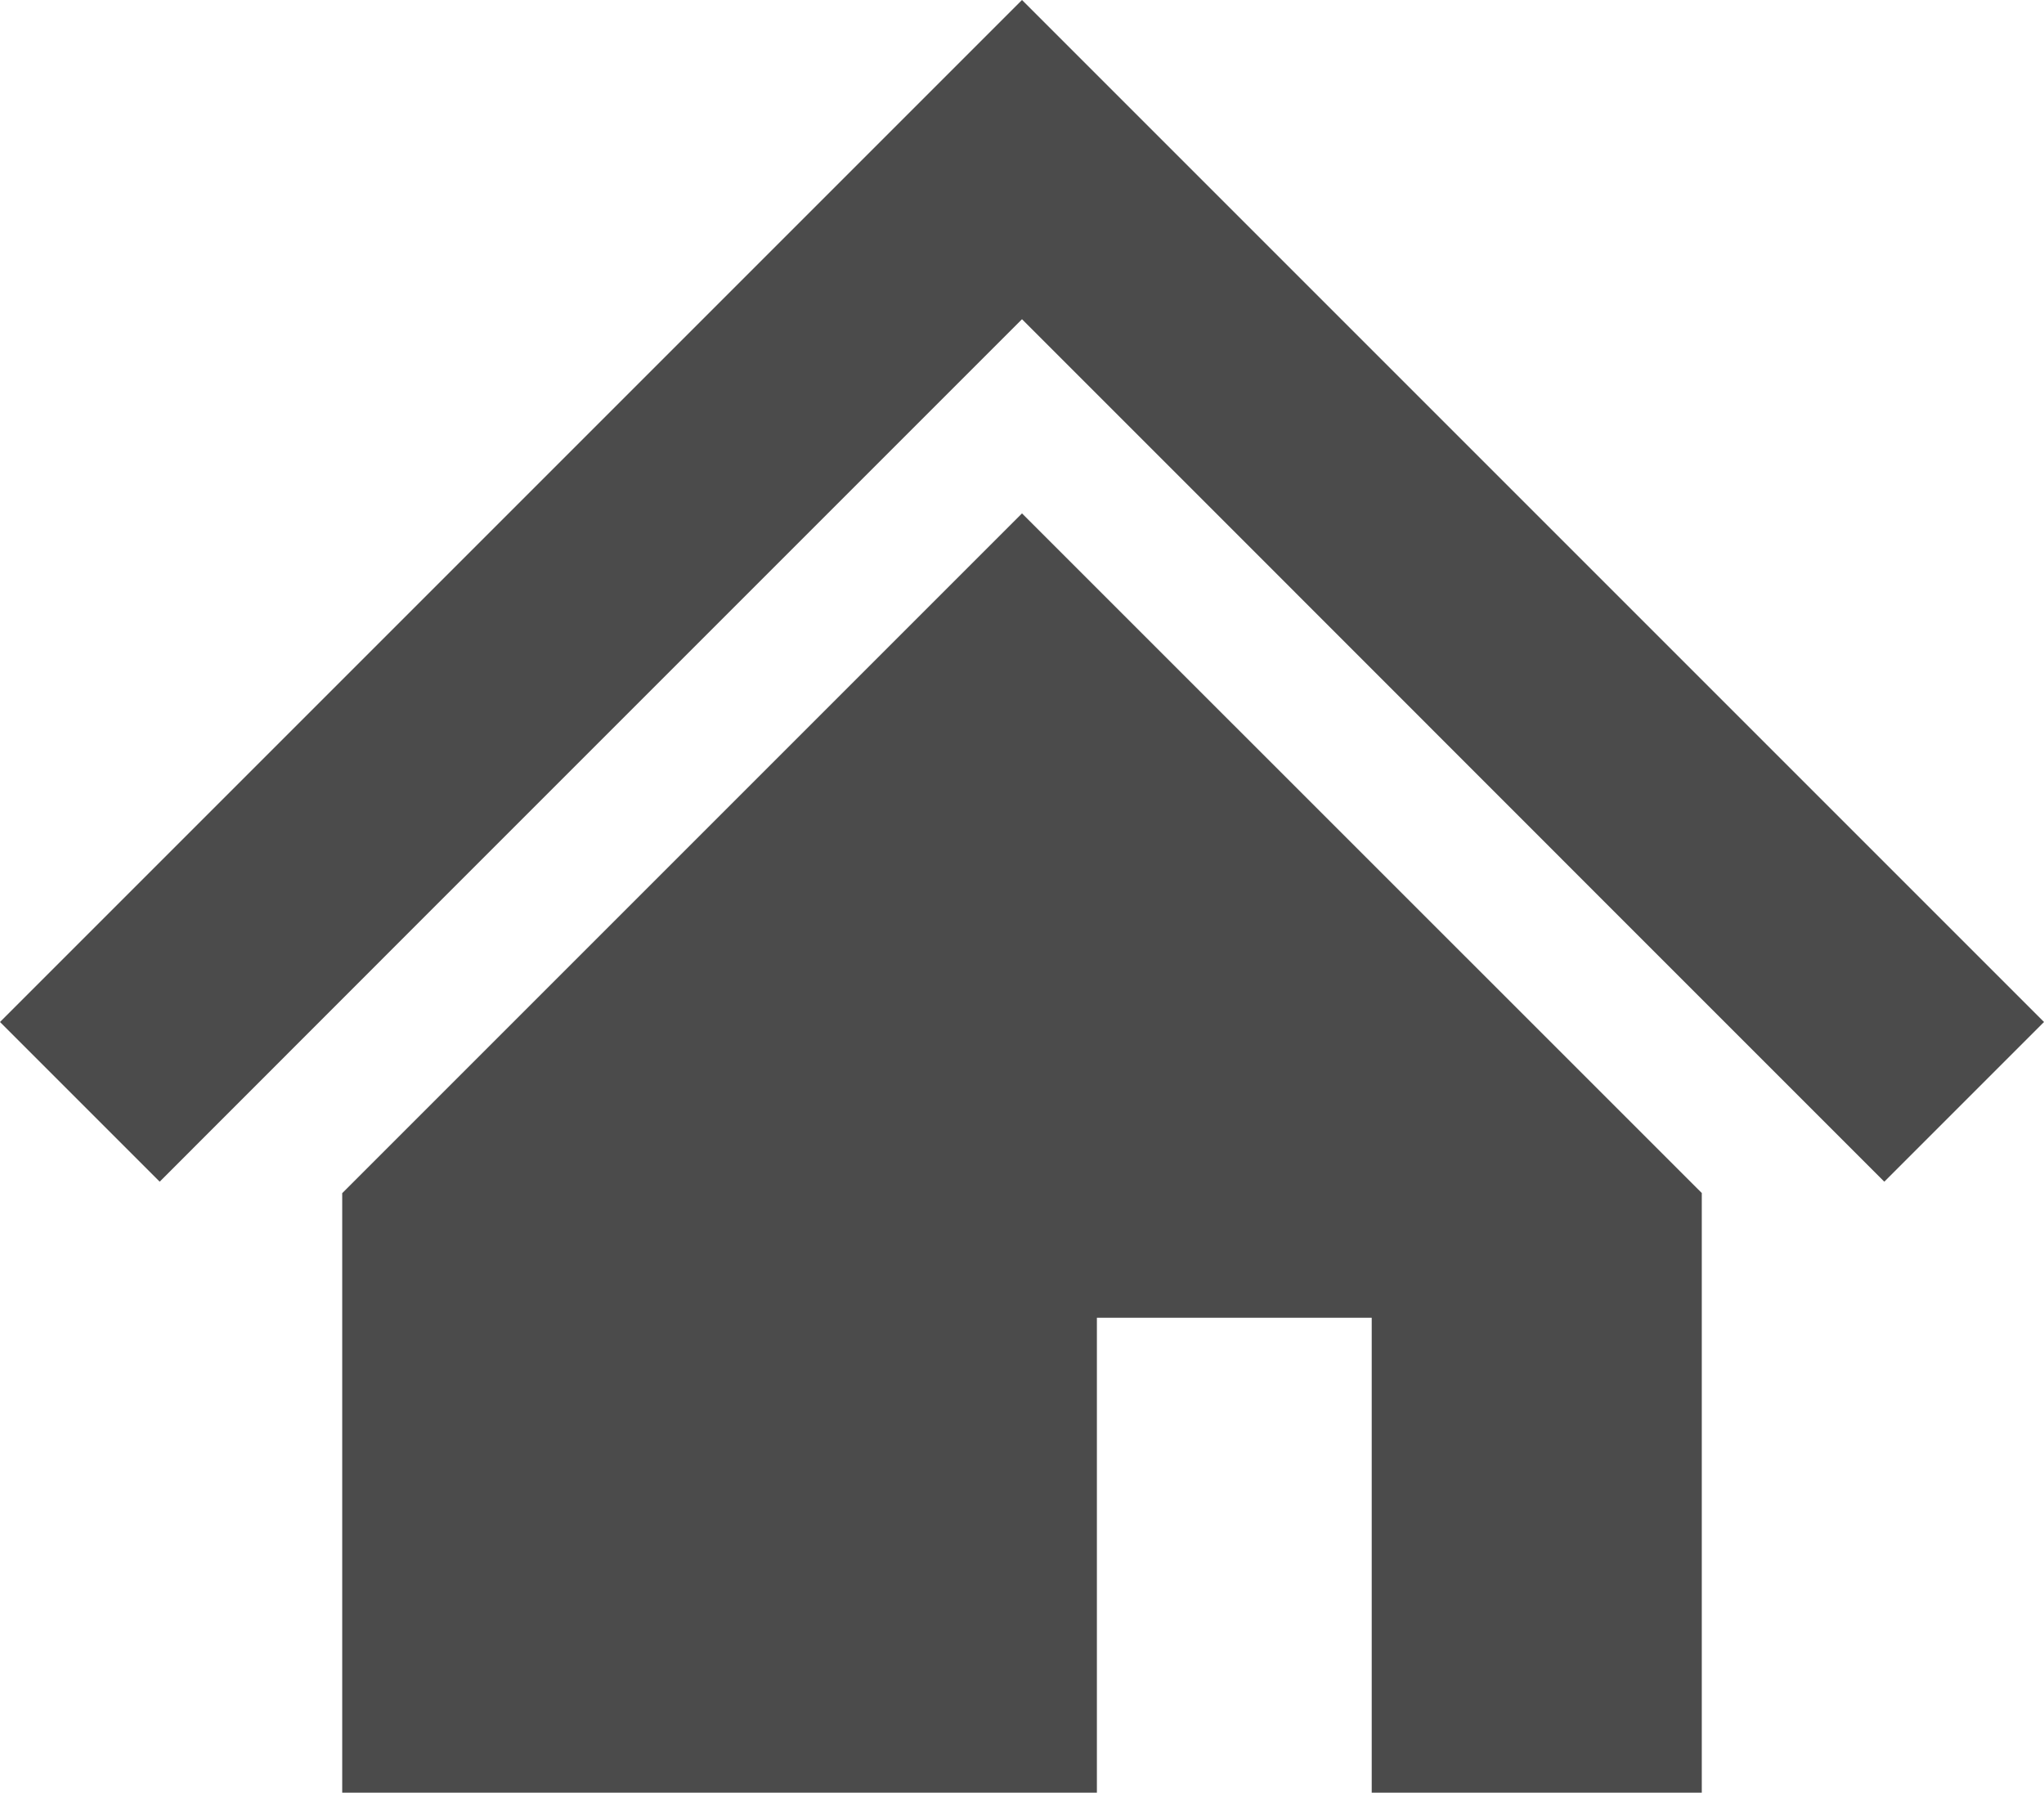
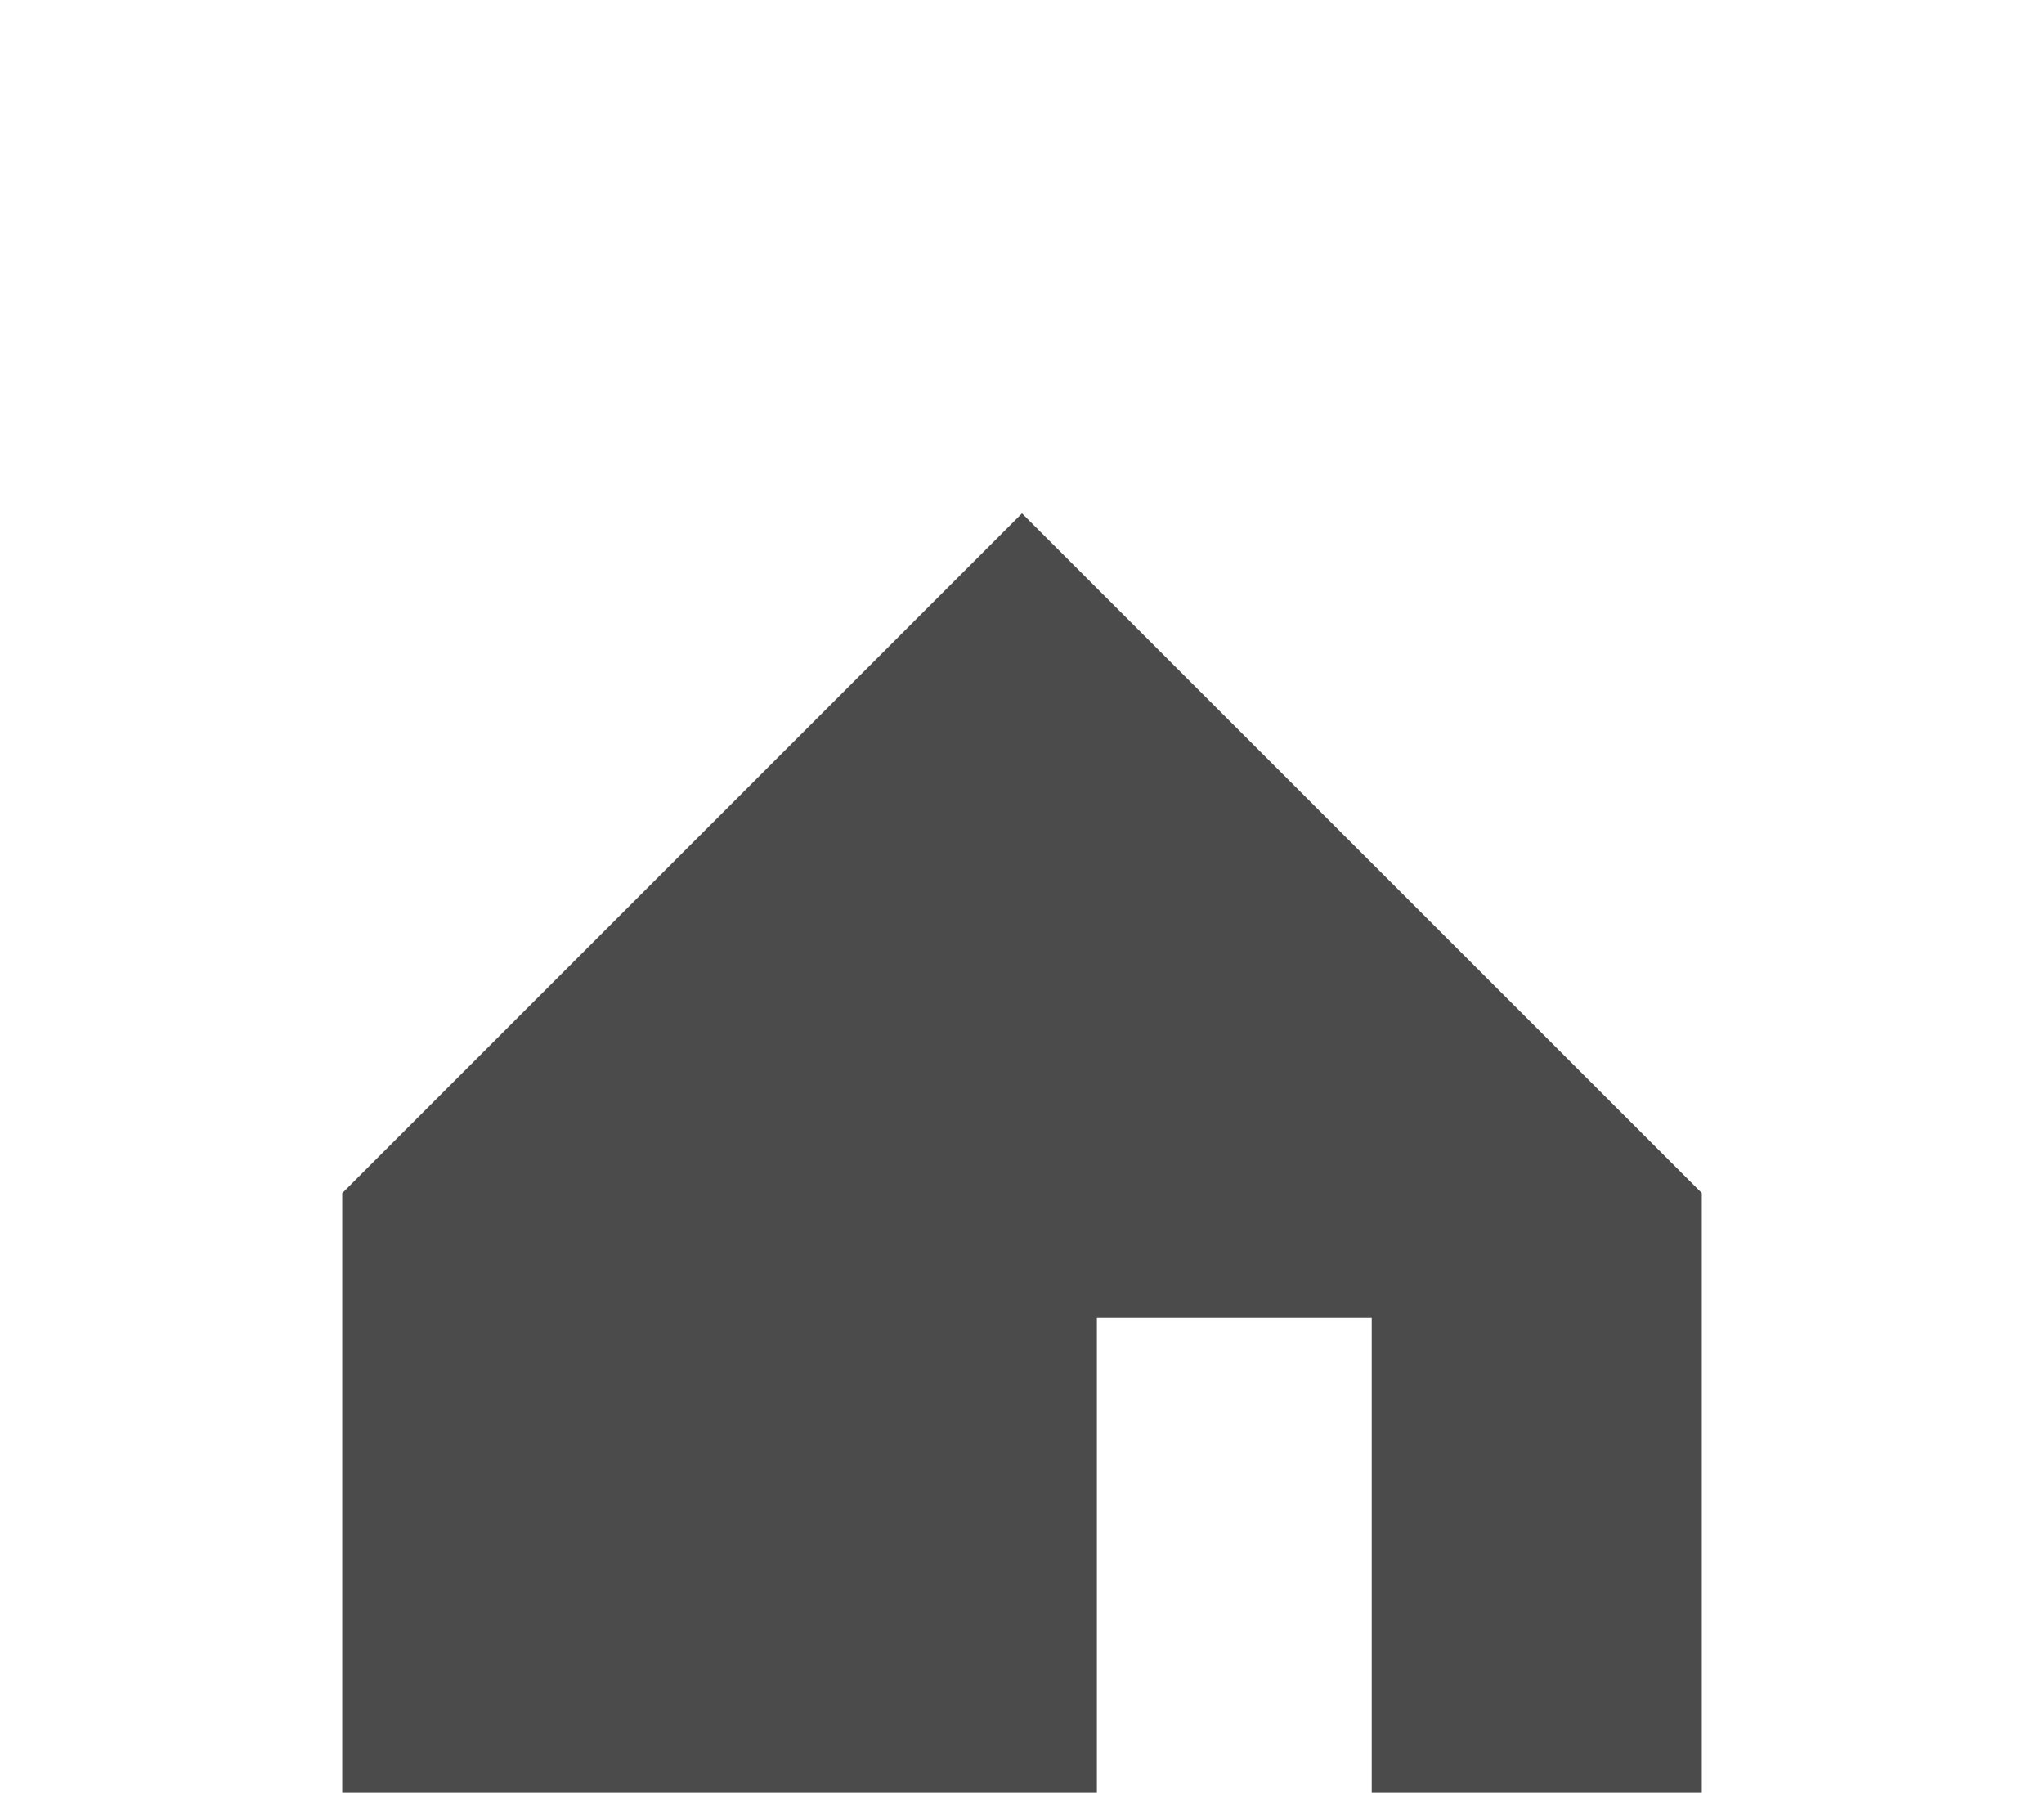
<svg xmlns="http://www.w3.org/2000/svg" id="_レイヤー_2" data-name="レイヤー 2" viewBox="0 0 128 112.26">
  <defs>
    <style>
      .cls-1 {
        fill: #4b4b4b;
        stroke-width: 0px;
      }
    </style>
  </defs>
  <g id="_1" data-name="1">
    <g>
-       <polygon class="cls-1" points="110.63 46.63 86.21 22.21 64 0 41.79 22.21 17.36 46.64 0 64 10 74 27.35 56.64 51.79 32.2 64 19.99 76.21 32.2 100.63 56.63 118 74 128 64 110.63 46.63" />
      <polygon class="cls-1" points="21.43 74.72 21.43 112.26 68.69 112.26 68.69 82.52 85.9 82.52 85.9 112.26 106.57 112.26 106.57 74.71 64 32.15 21.43 74.72" />
    </g>
  </g>
</svg>